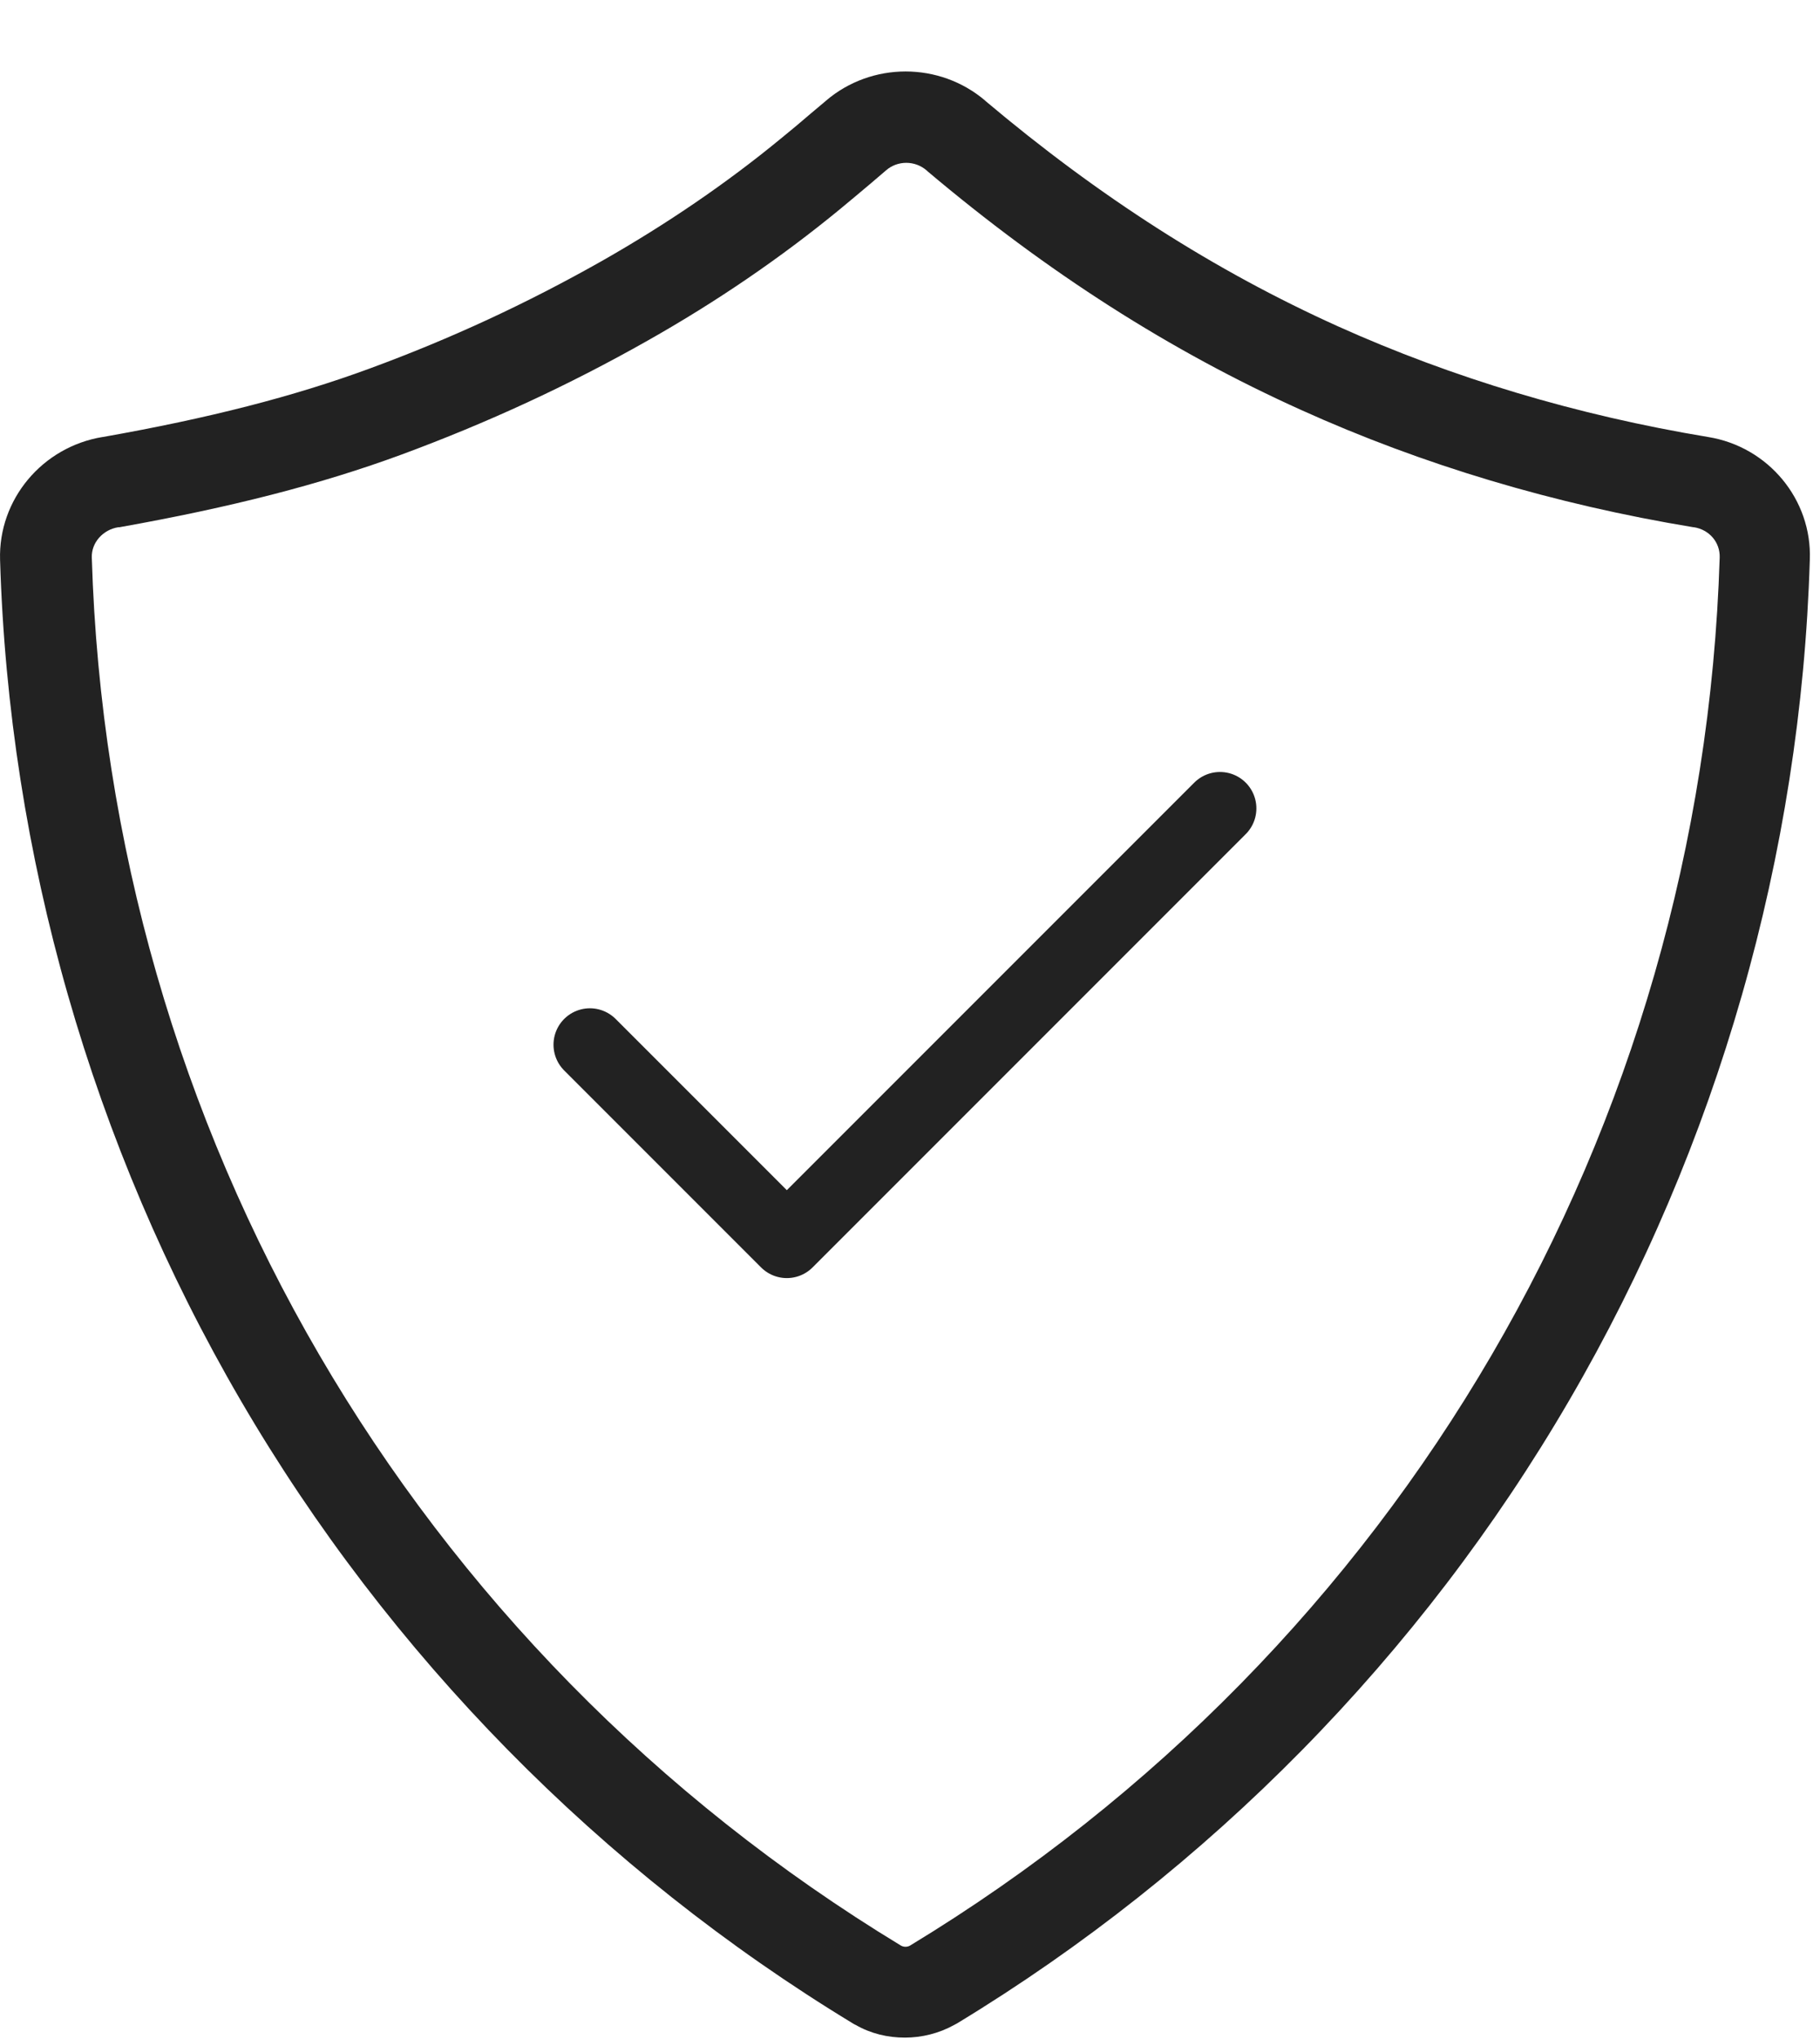
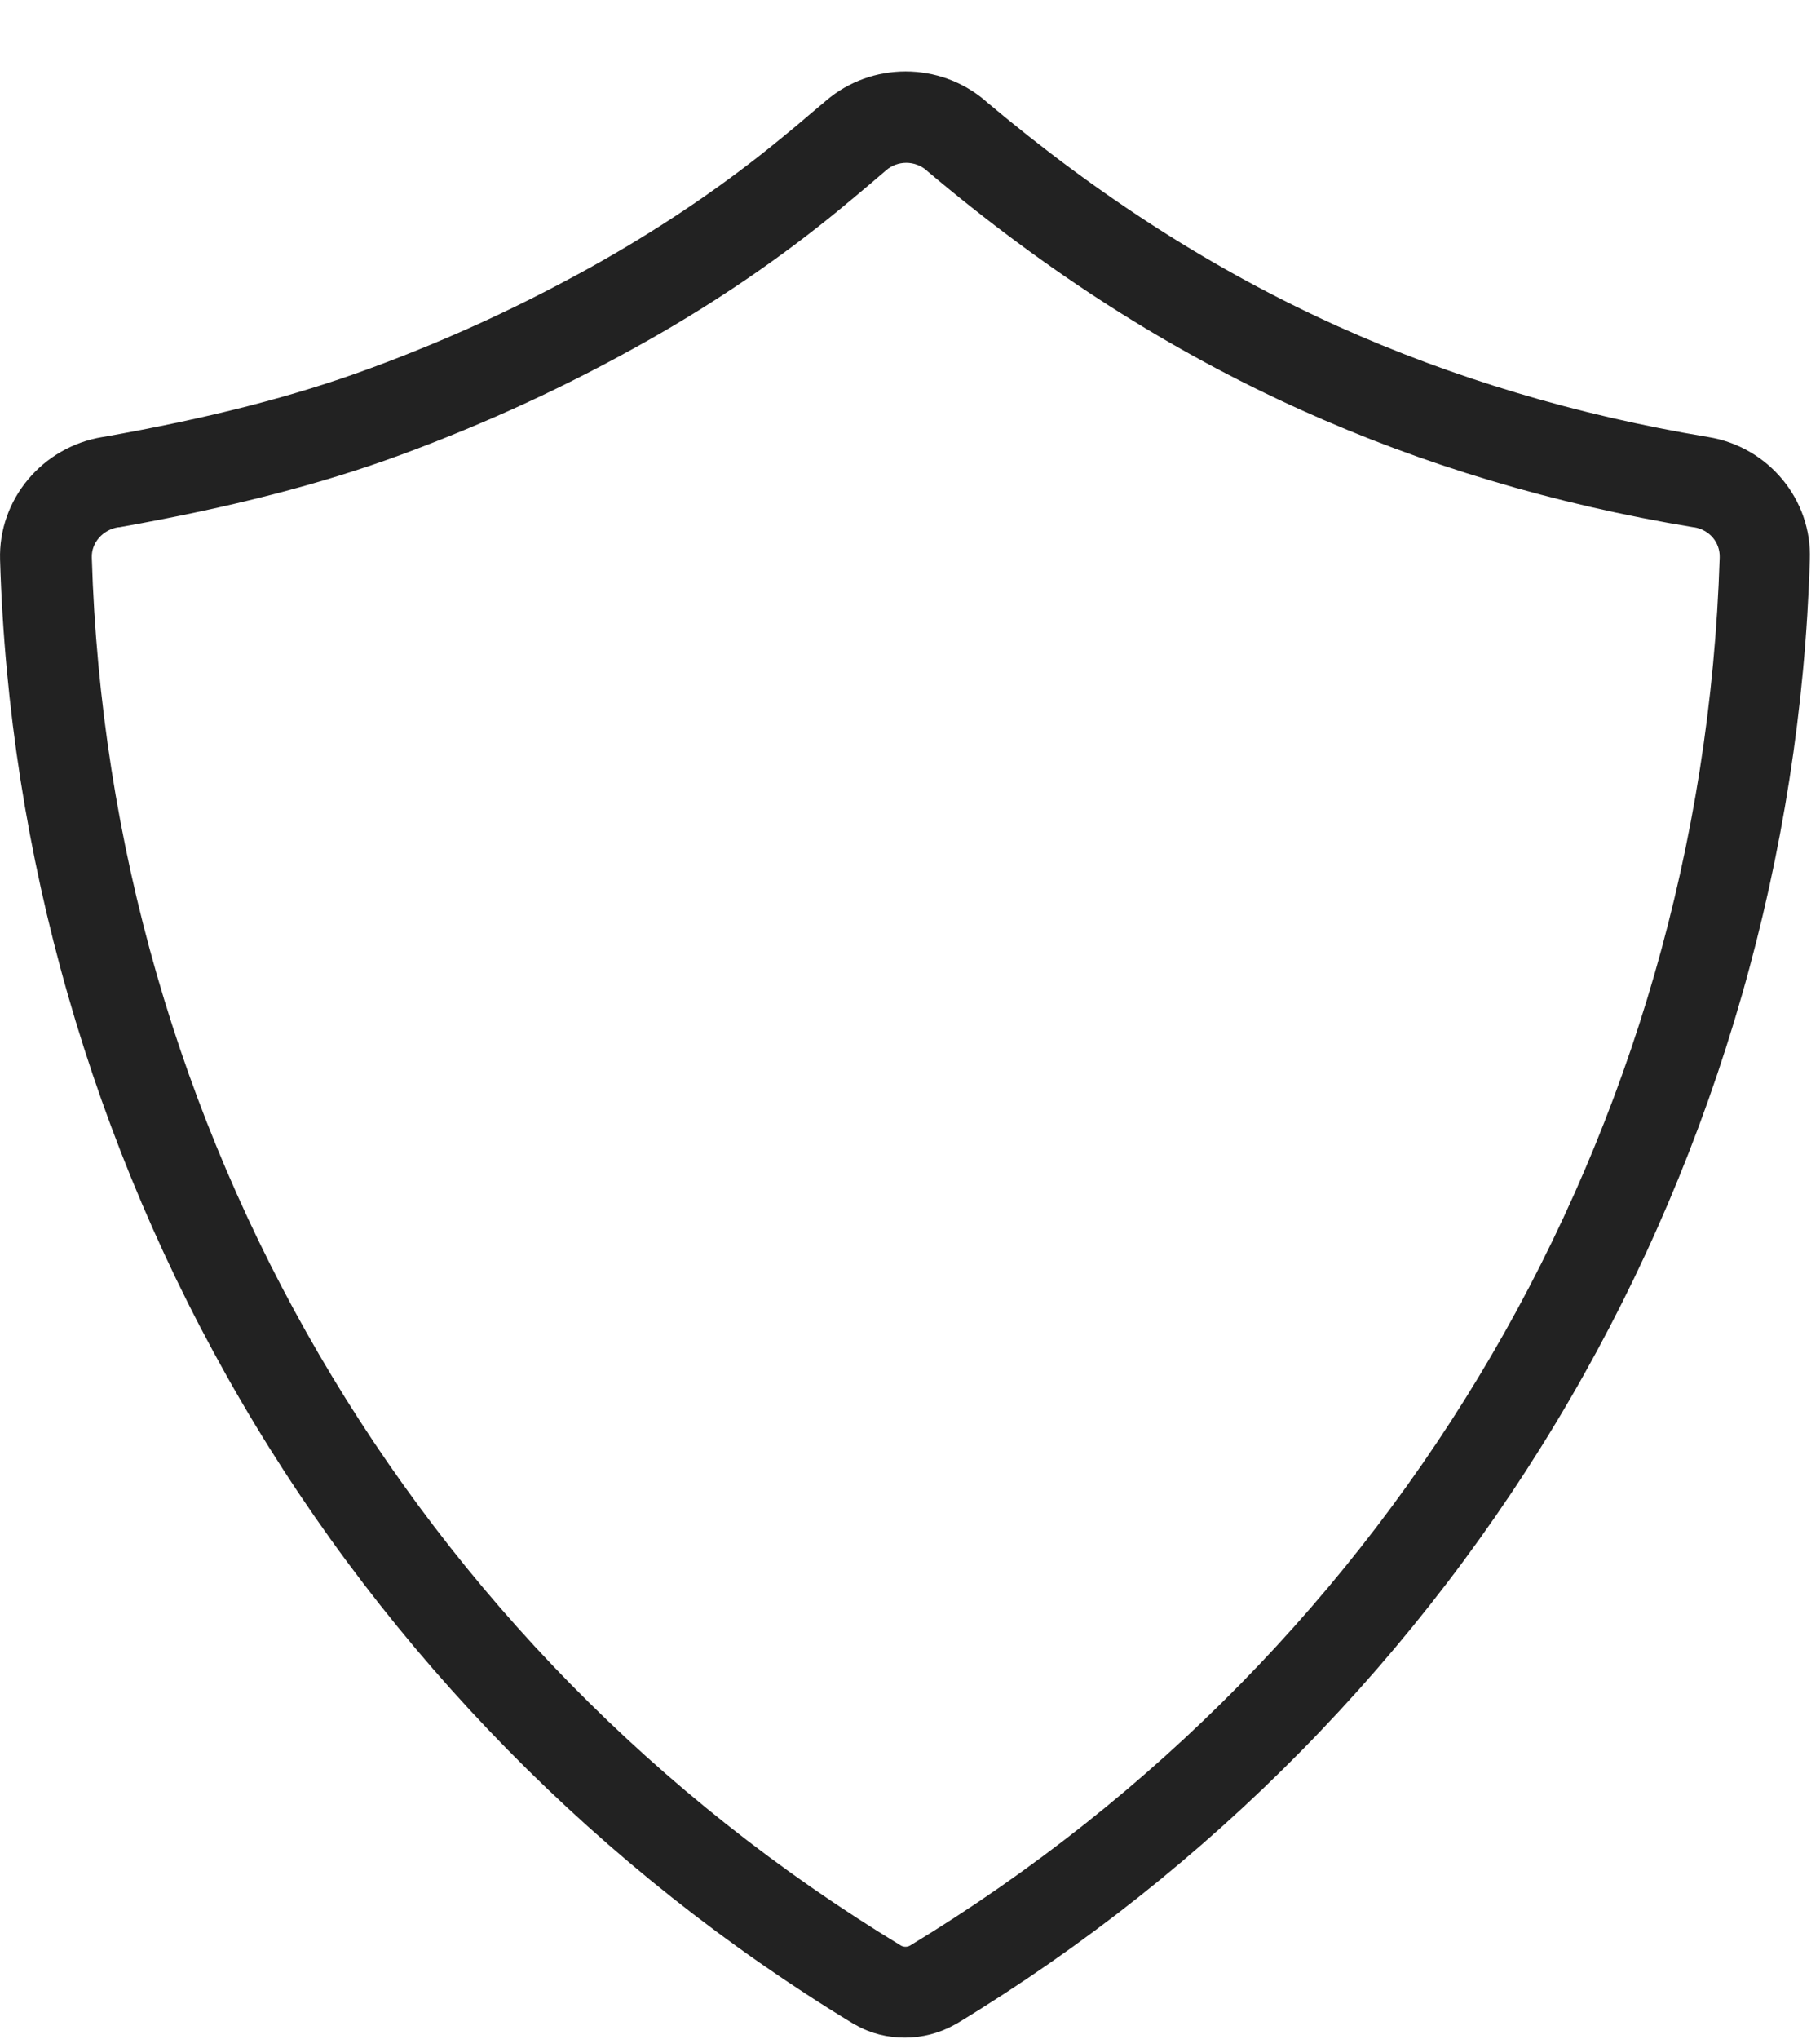
<svg xmlns="http://www.w3.org/2000/svg" width="25" height="28" viewBox="0 0 25 28" fill="none">
  <path d="M23.463 6.001C21.66 5.702 19.954 5.19 18.38 4.482C16.688 3.719 15.103 2.706 13.536 1.386C13.536 1.386 13.536 1.386 13.533 1.382C12.906 0.848 11.973 0.848 11.347 1.382C11.347 1.382 11.347 1.382 11.343 1.386C11.273 1.445 11.207 1.5 11.137 1.559C11.004 1.674 10.864 1.791 10.727 1.902C9.979 2.518 9.15 3.082 8.269 3.583C7.233 4.169 6.19 4.652 5.077 5.061C4.037 5.444 2.872 5.743 1.413 6.001H1.409C0.58 6.137 -0.025 6.86 0.001 7.689C0.122 11.737 1.265 15.729 3.304 19.227C5.342 22.725 8.254 25.685 11.715 27.786C11.726 27.794 11.741 27.801 11.756 27.808C11.962 27.926 12.194 27.981 12.43 27.981C12.663 27.981 12.899 27.922 13.105 27.808C13.12 27.801 13.131 27.794 13.146 27.786C16.61 25.685 19.519 22.729 21.557 19.227C23.596 15.729 24.738 11.737 24.86 7.689C24.893 6.86 24.289 6.134 23.463 6.001ZM12.501 26.717C12.464 26.739 12.412 26.739 12.375 26.717C5.652 22.64 1.497 15.515 1.261 7.656C1.254 7.453 1.413 7.273 1.626 7.24C1.63 7.24 1.63 7.24 1.634 7.24C1.637 7.24 1.637 7.24 1.641 7.24C3.175 6.967 4.409 6.65 5.519 6.241C6.695 5.806 7.801 5.297 8.895 4.678C9.843 4.143 10.727 3.539 11.535 2.875C11.678 2.757 11.822 2.636 11.962 2.518C12.029 2.462 12.095 2.403 12.161 2.348L12.165 2.344L12.169 2.341C12.327 2.201 12.57 2.201 12.729 2.341C12.729 2.341 12.733 2.341 12.733 2.344L12.736 2.348C14.392 3.745 16.072 4.818 17.871 5.629C19.541 6.384 21.355 6.926 23.26 7.24H23.264C23.264 7.24 23.264 7.24 23.268 7.24C23.478 7.273 23.629 7.446 23.622 7.656C23.378 15.515 19.224 22.64 12.501 26.717Z" fill="#222222" />
-   <path d="M16.758 11.101L10.808 17.051L8.103 14.346" stroke="#222222" stroke-linecap="round" stroke-linejoin="round" />
</svg>